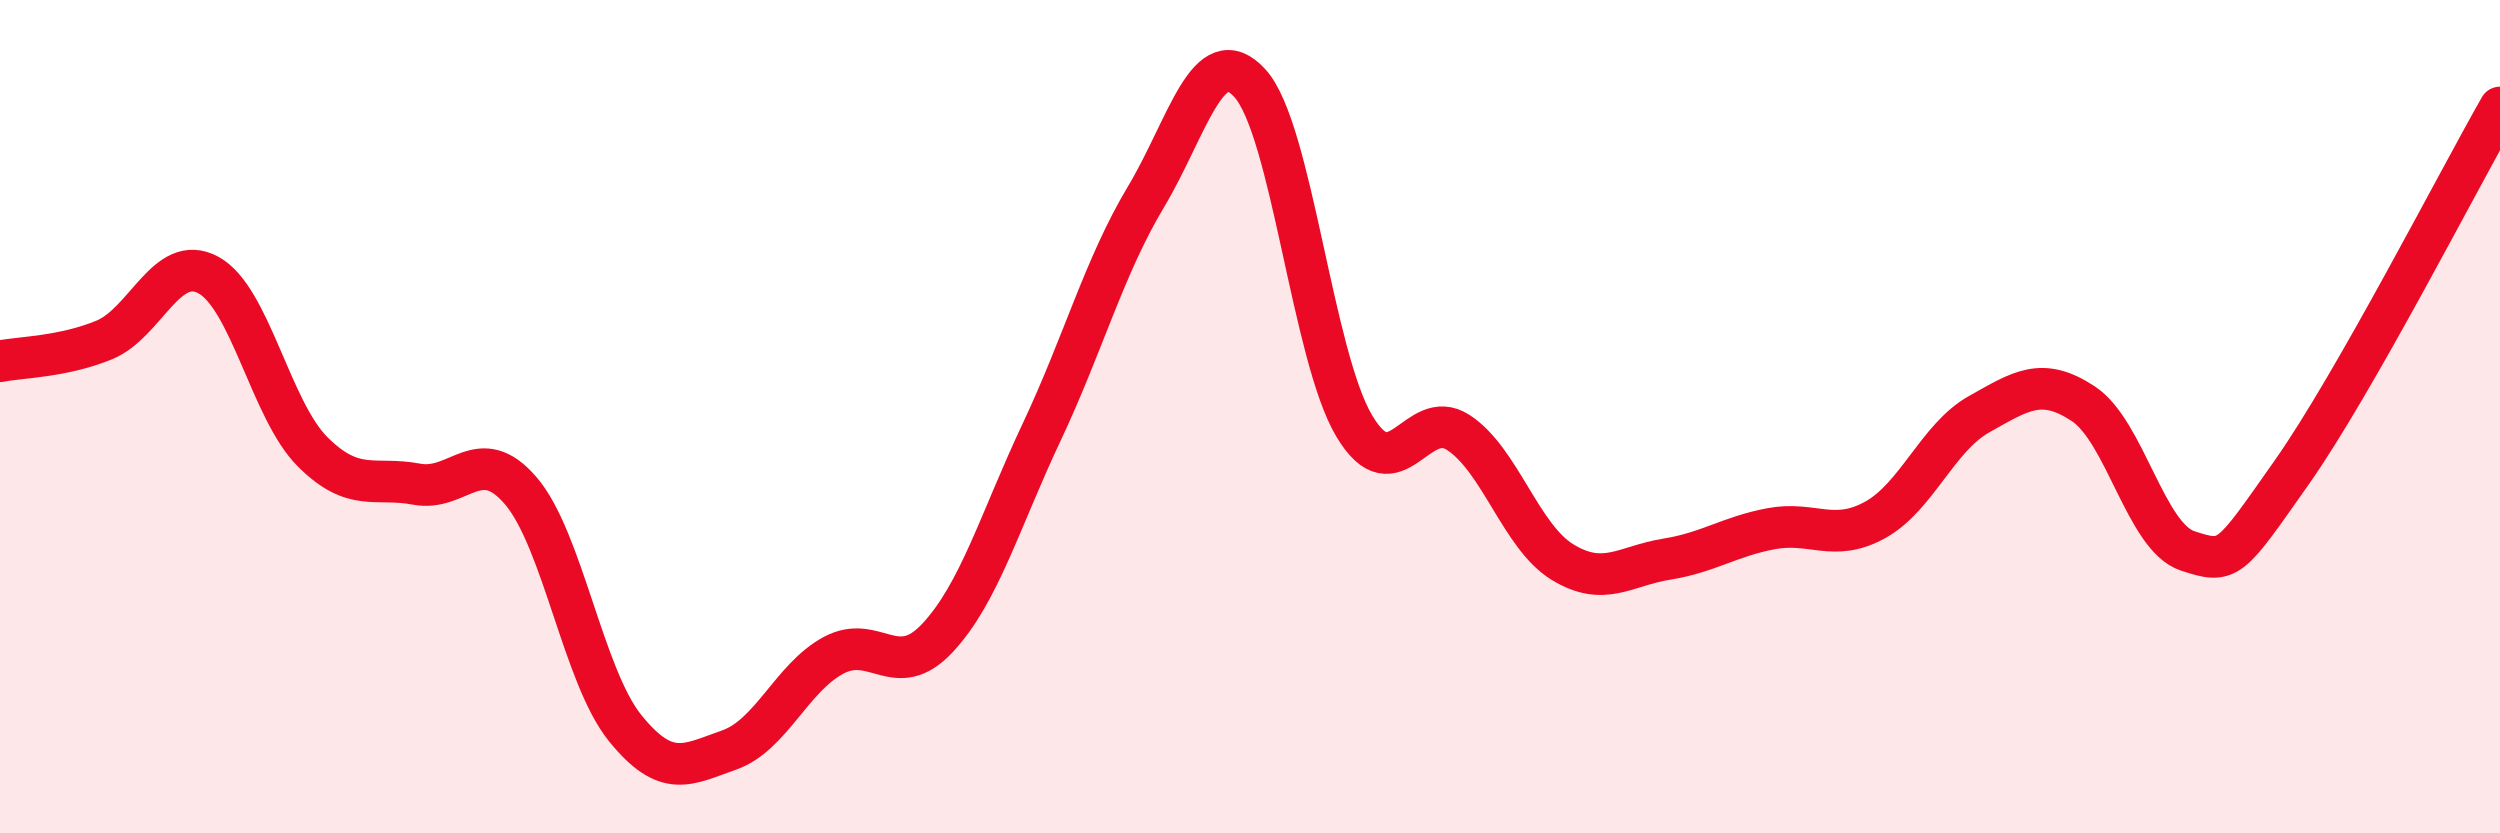
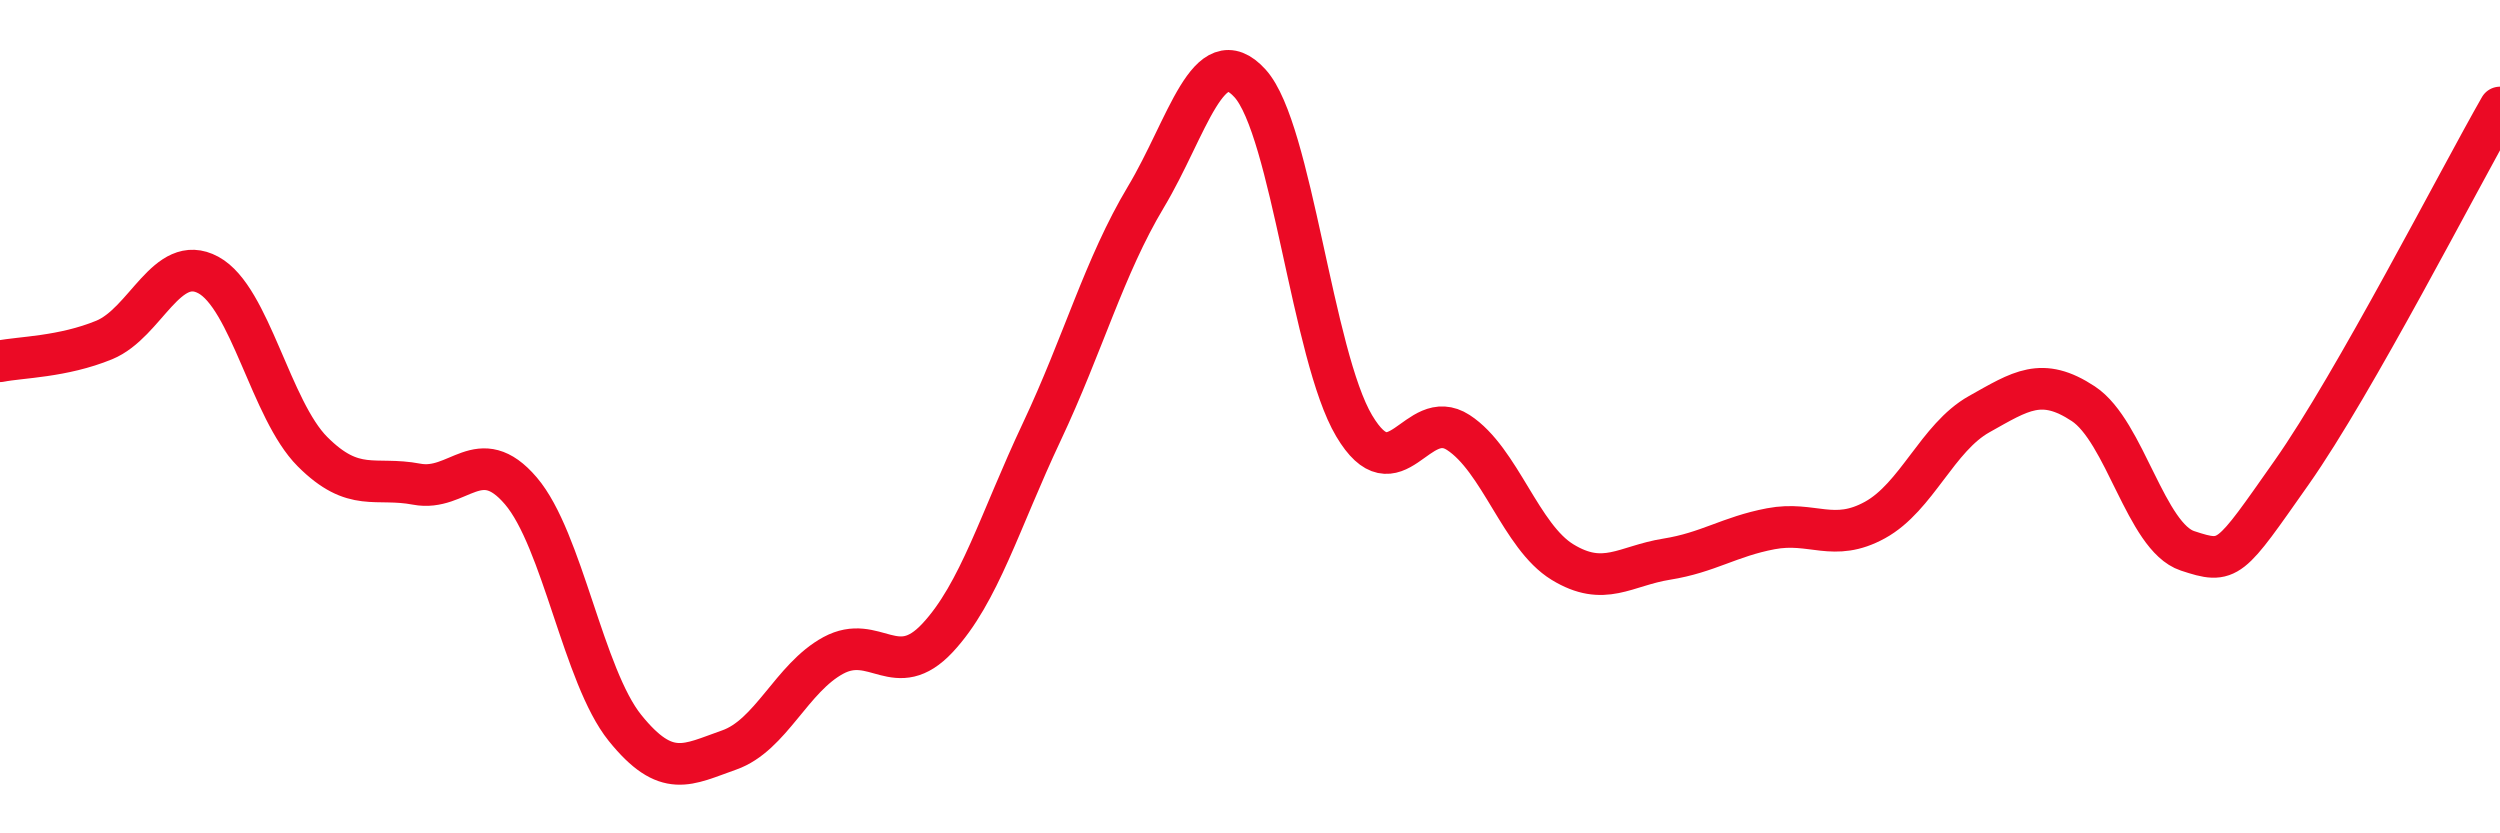
<svg xmlns="http://www.w3.org/2000/svg" width="60" height="20" viewBox="0 0 60 20">
-   <path d="M 0,8.67 C 0.5,8.57 1.5,8.57 2.5,8.16 C 3.5,7.75 4,6.06 5,6.6 C 6,7.14 6.5,9.84 7.5,10.84 C 8.5,11.84 9,11.43 10,11.62 C 11,11.81 11.5,10.61 12.5,11.78 C 13.5,12.95 14,16.23 15,17.47 C 16,18.71 16.5,18.35 17.5,18 C 18.5,17.65 19,16.27 20,15.73 C 21,15.19 21.5,16.38 22.5,15.31 C 23.5,14.24 24,12.49 25,10.37 C 26,8.25 26.5,6.4 27.5,4.73 C 28.5,3.06 29,0.9 30,2 C 31,3.1 31.5,8.54 32.5,10.22 C 33.5,11.9 34,9.73 35,10.38 C 36,11.03 36.5,12.88 37.5,13.49 C 38.5,14.1 39,13.58 40,13.42 C 41,13.26 41.5,12.88 42.5,12.69 C 43.5,12.5 44,13.03 45,12.48 C 46,11.93 46.5,10.5 47.5,9.94 C 48.5,9.38 49,9.03 50,9.69 C 51,10.35 51.5,12.89 52.5,13.22 C 53.5,13.55 53.5,13.47 55,11.34 C 56.5,9.21 59,4.33 60,2.58L60 20L0 20Z" fill="#EB0A25" opacity="0.1" stroke-linecap="round" stroke-linejoin="round" />
  <path d="M 0,8.67 C 0.5,8.57 1.5,8.57 2.5,8.16 C 3.5,7.75 4,6.06 5,6.6 C 6,7.14 6.5,9.84 7.5,10.84 C 8.5,11.84 9,11.43 10,11.62 C 11,11.81 11.5,10.61 12.5,11.78 C 13.5,12.95 14,16.23 15,17.47 C 16,18.71 16.5,18.35 17.5,18 C 18.5,17.65 19,16.27 20,15.73 C 21,15.19 21.5,16.38 22.5,15.31 C 23.5,14.24 24,12.49 25,10.37 C 26,8.25 26.5,6.4 27.5,4.73 C 28.5,3.06 29,0.9 30,2 C 31,3.1 31.5,8.54 32.5,10.22 C 33.5,11.9 34,9.73 35,10.38 C 36,11.03 36.5,12.88 37.5,13.49 C 38.5,14.1 39,13.58 40,13.42 C 41,13.26 41.5,12.88 42.5,12.69 C 43.5,12.5 44,13.03 45,12.48 C 46,11.93 46.5,10.5 47.5,9.94 C 48.5,9.38 49,9.03 50,9.69 C 51,10.35 51.5,12.89 52.5,13.22 C 53.5,13.55 53.5,13.47 55,11.34 C 56.5,9.21 59,4.33 60,2.58" stroke="#EB0A25" stroke-width="1" fill="none" stroke-linecap="round" stroke-linejoin="round" />
</svg>